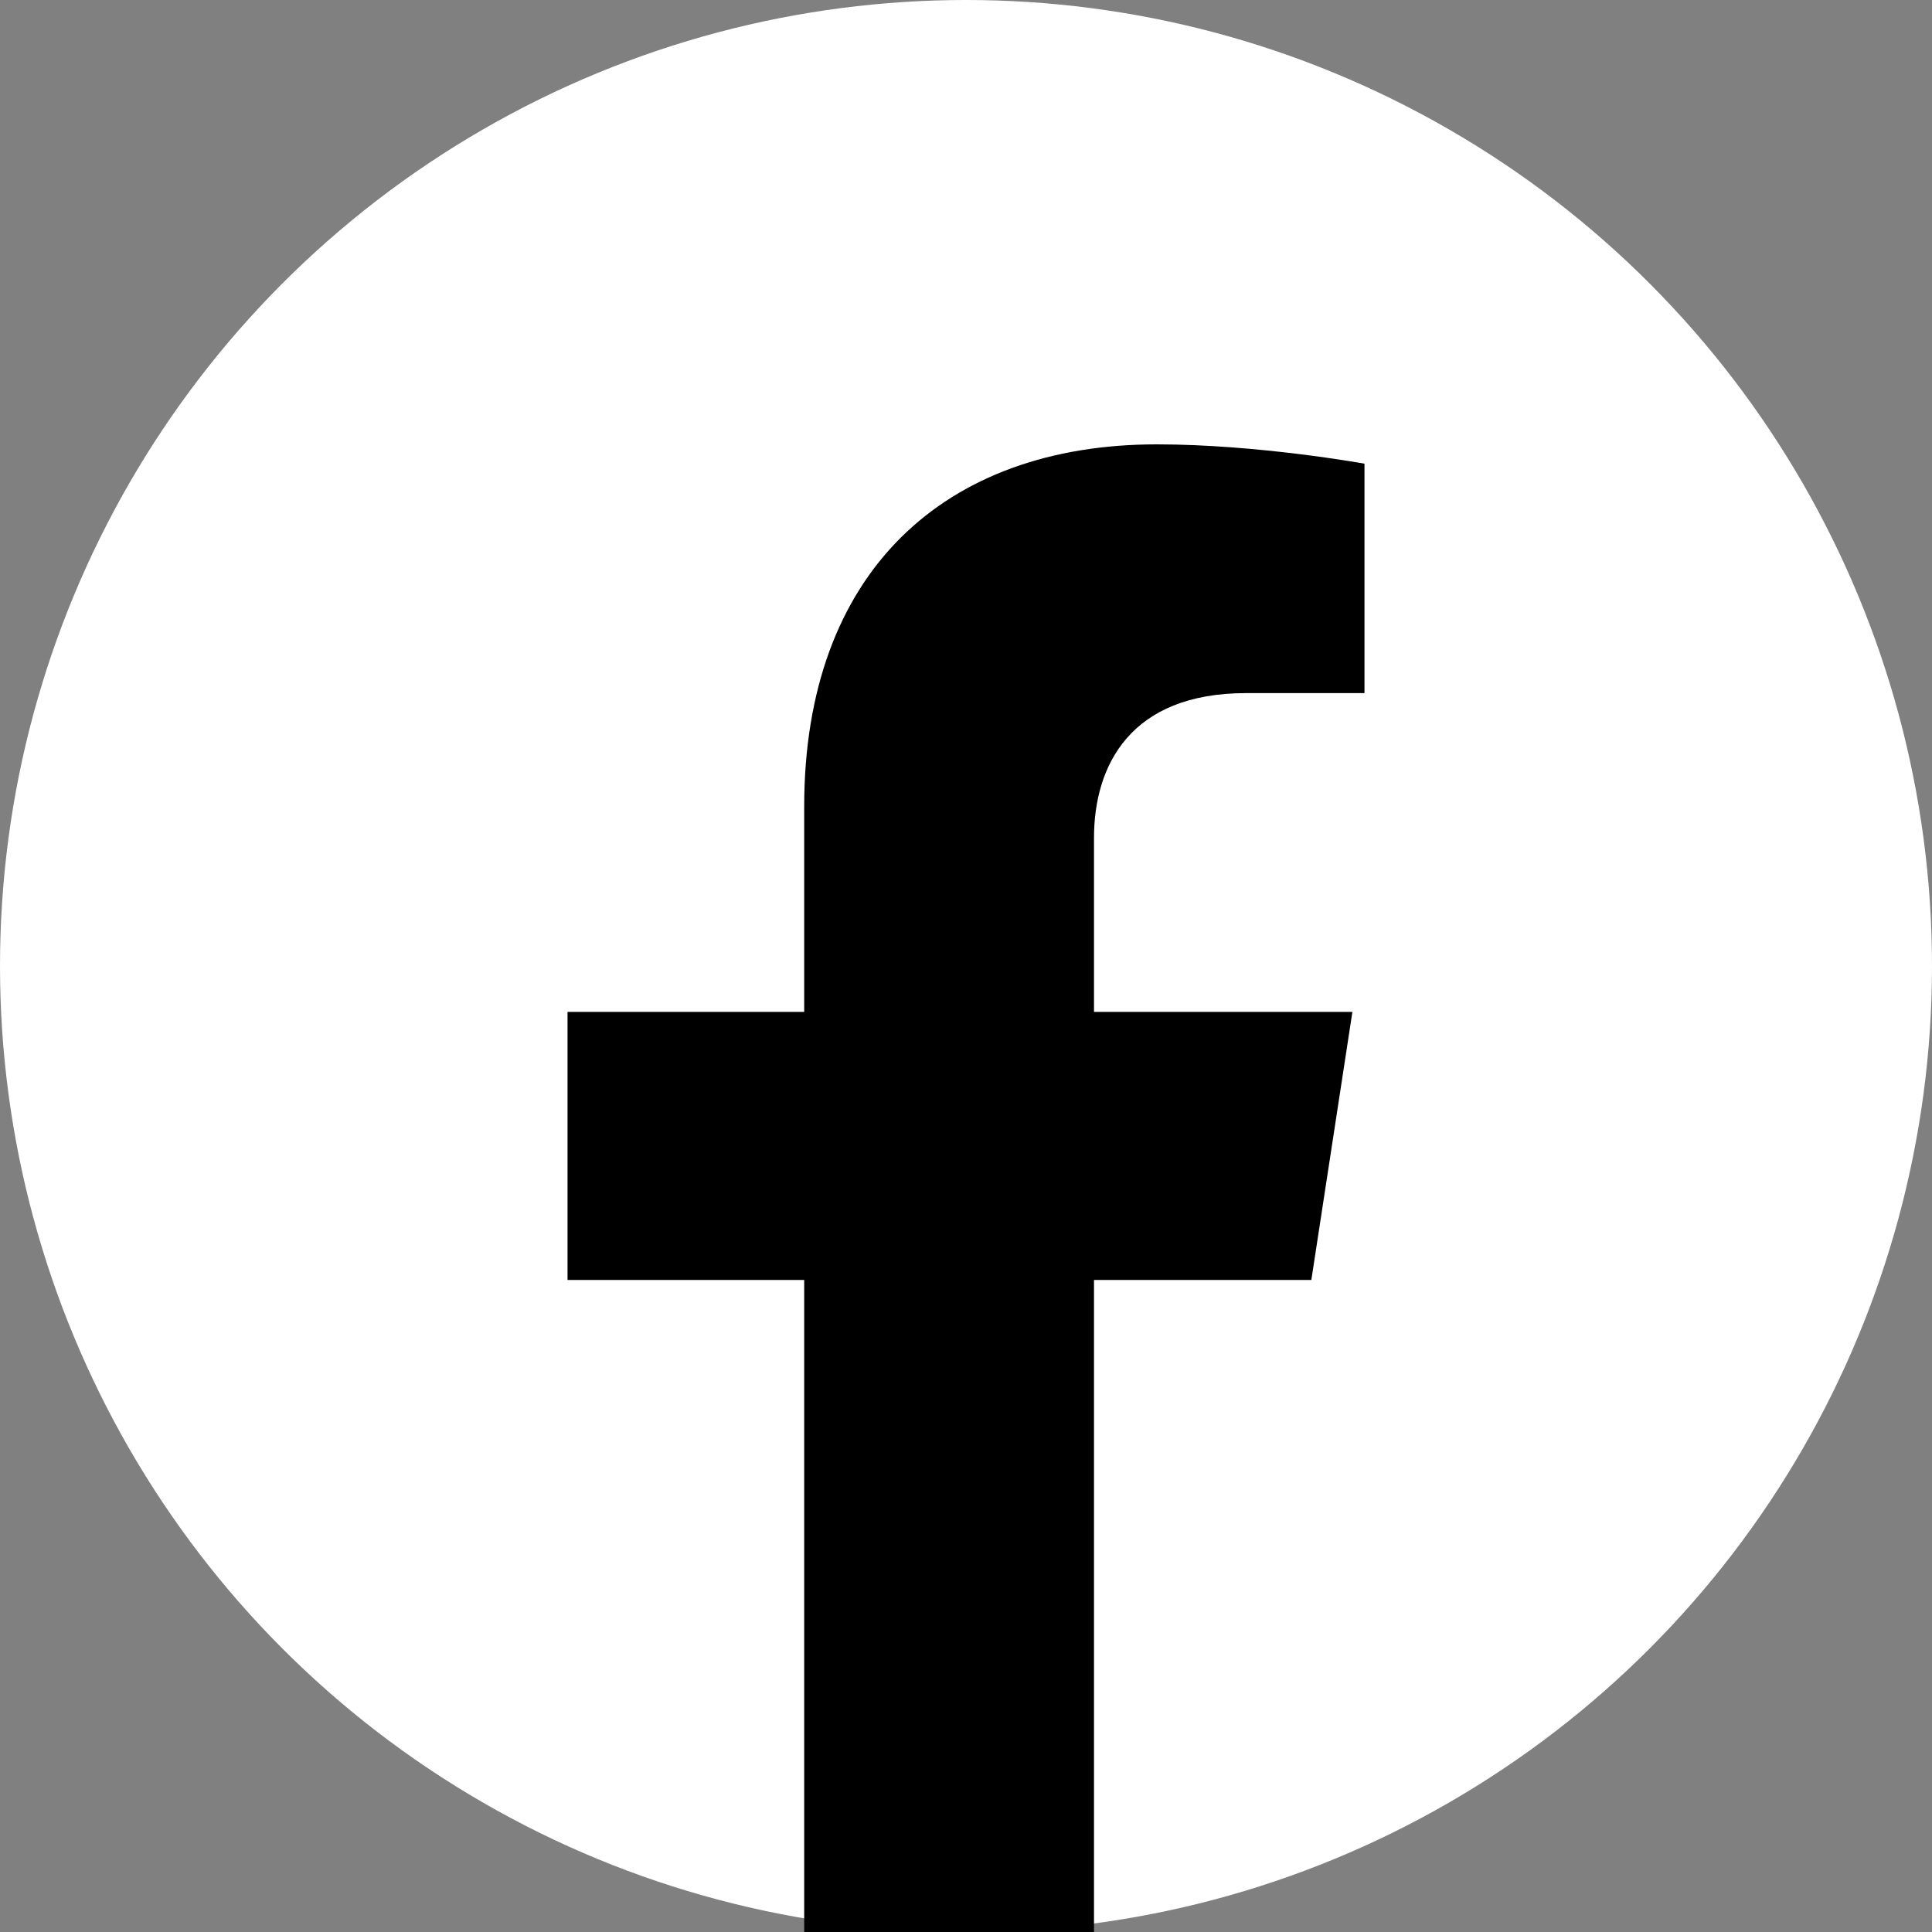
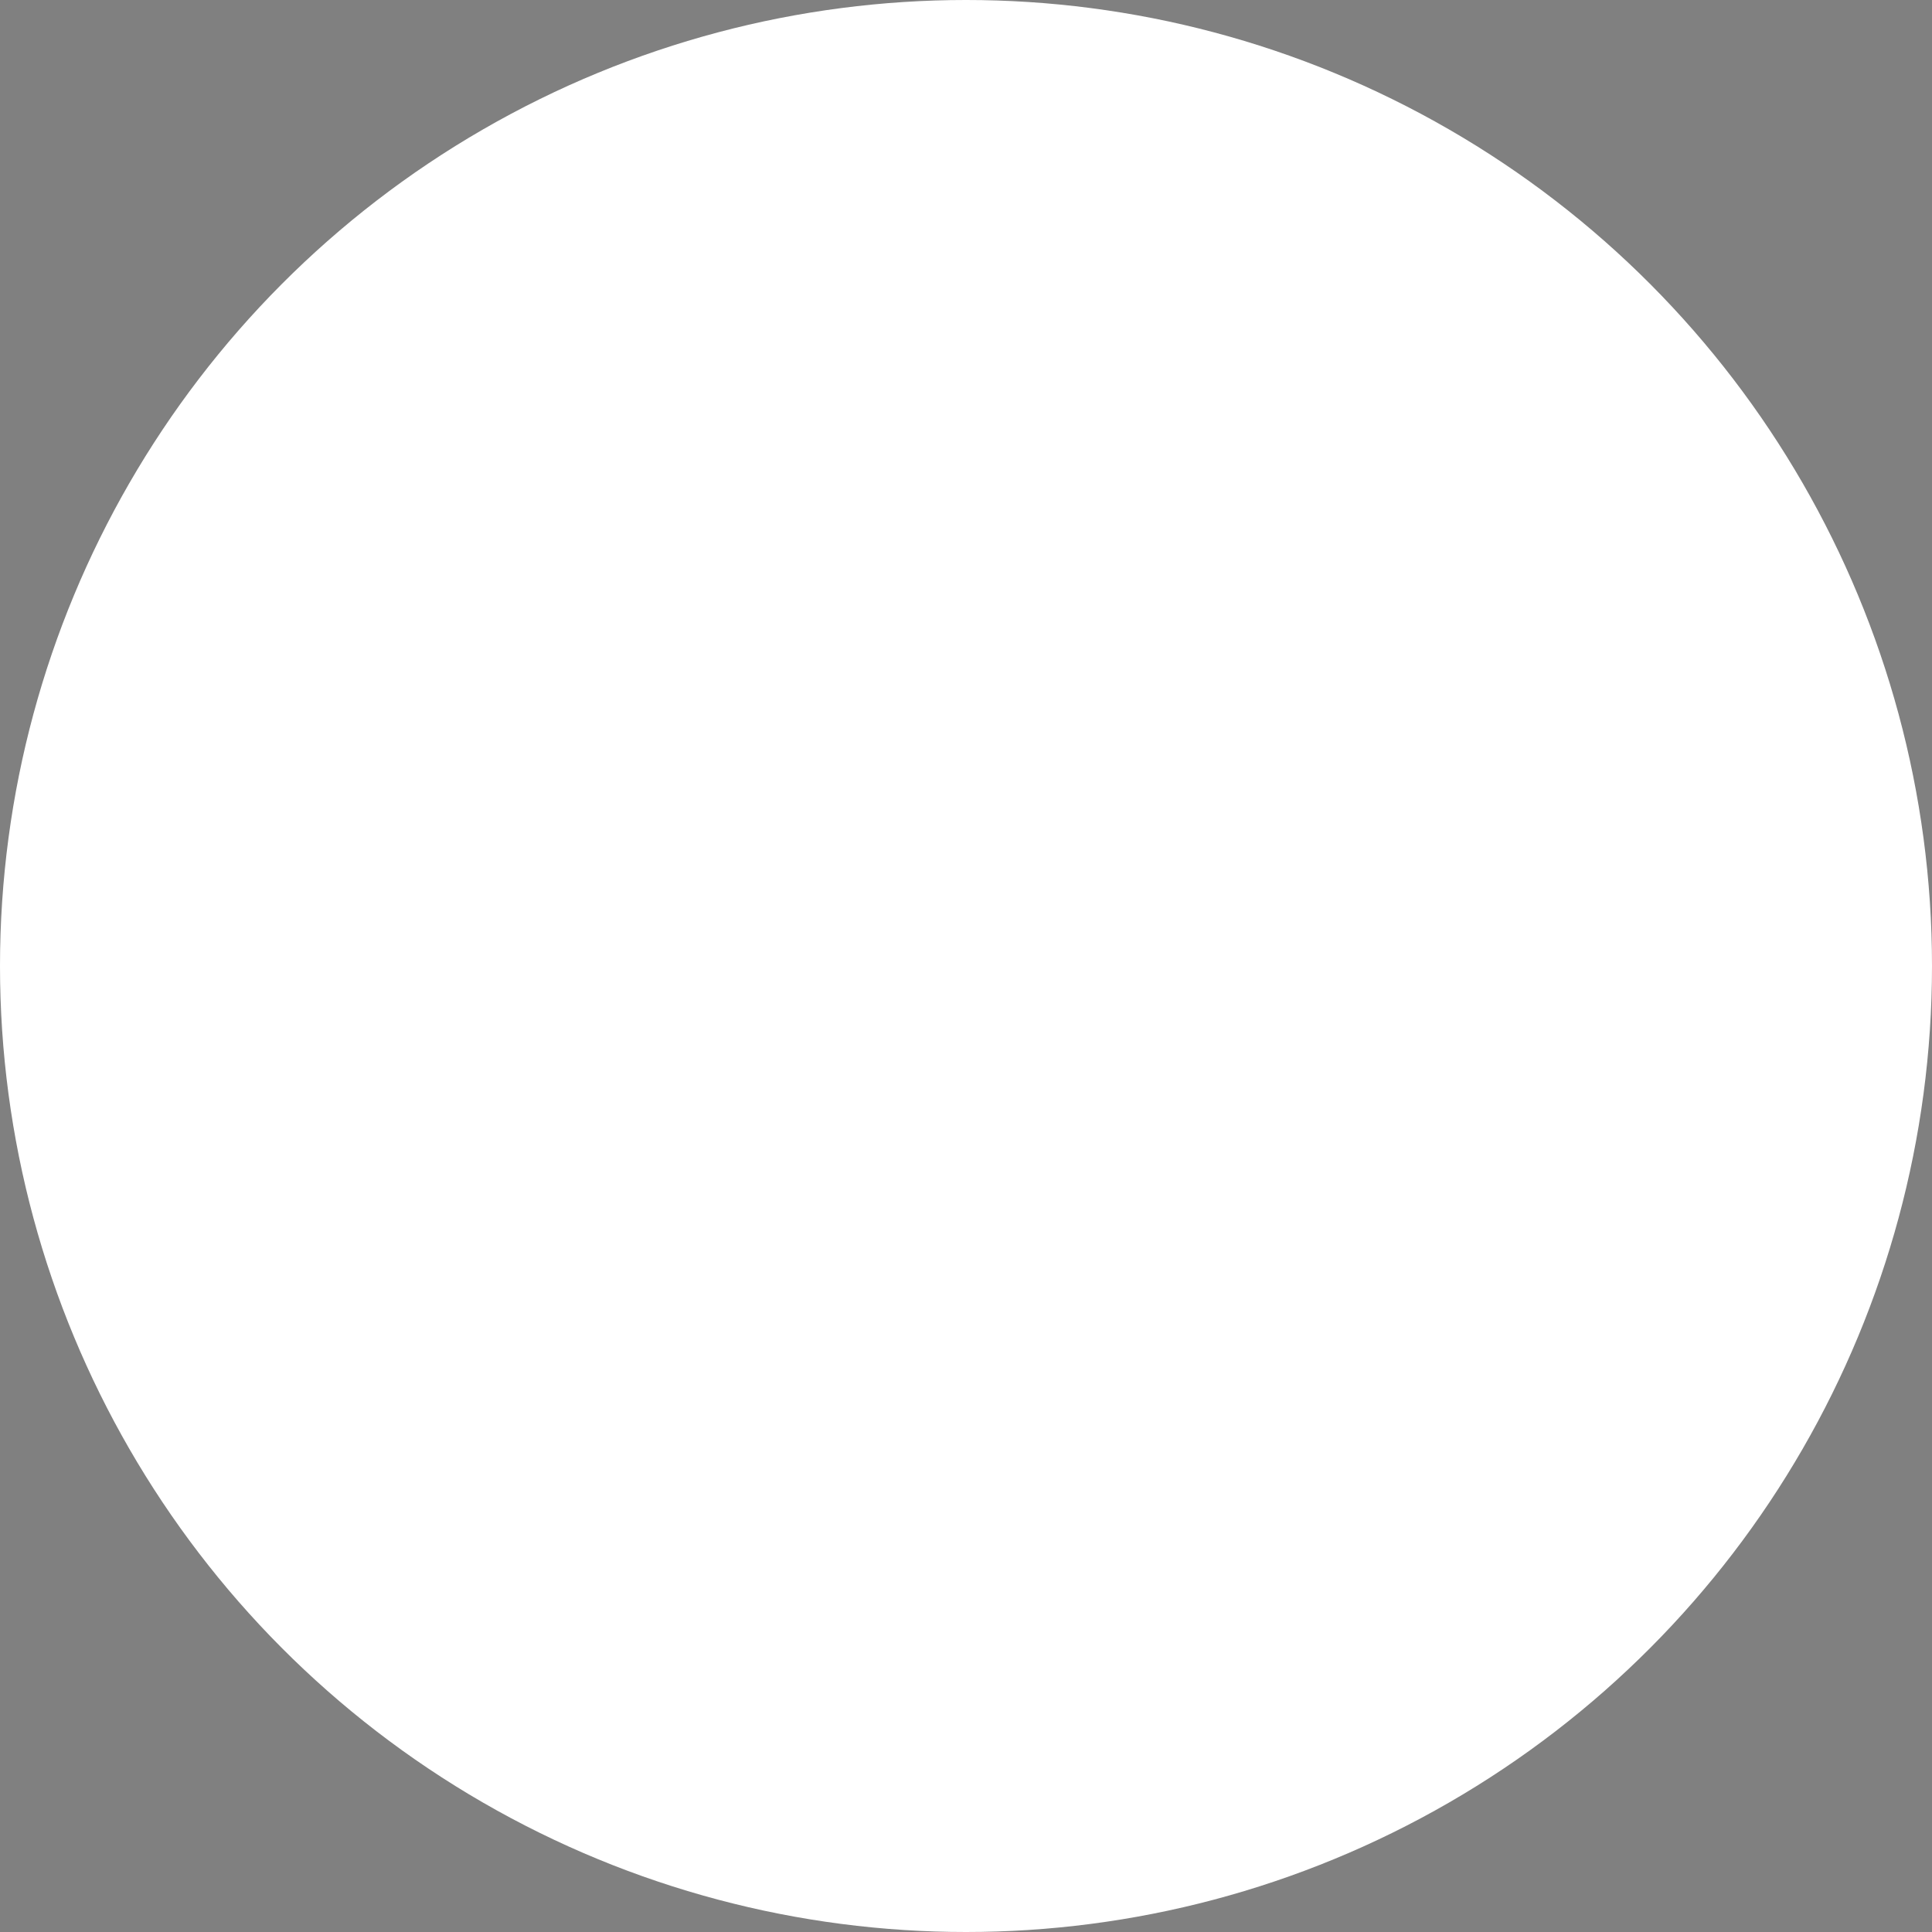
<svg xmlns="http://www.w3.org/2000/svg" version="1.1" id="レイヤー_1" x="0px" y="0px" viewBox="0 0 80 80" style="enable-background:new 0 0 80 80;" xml:space="preserve">
  <rect x="0" y="0" width="80" height="80" fill="#808080" stroke="none" />
  <style type="text/css">
	.st0{fill:#FFFFFF;}
</style>
  <circle class="st0" cx="40" cy="40" r="40" />
  <g>
-     <path d="M33.3,80V53h-9.8V41.9h9.8v-8.5c0-9.7,5.8-15,14.6-15c4.2,0,8.6,0.8,8.6,0.8v9.5h-4.9c-4.8,0-6.3,3-6.3,6v7.2H56L54.3,53   h-9v27H33.3z" />
-   </g>
+     </g>
</svg>